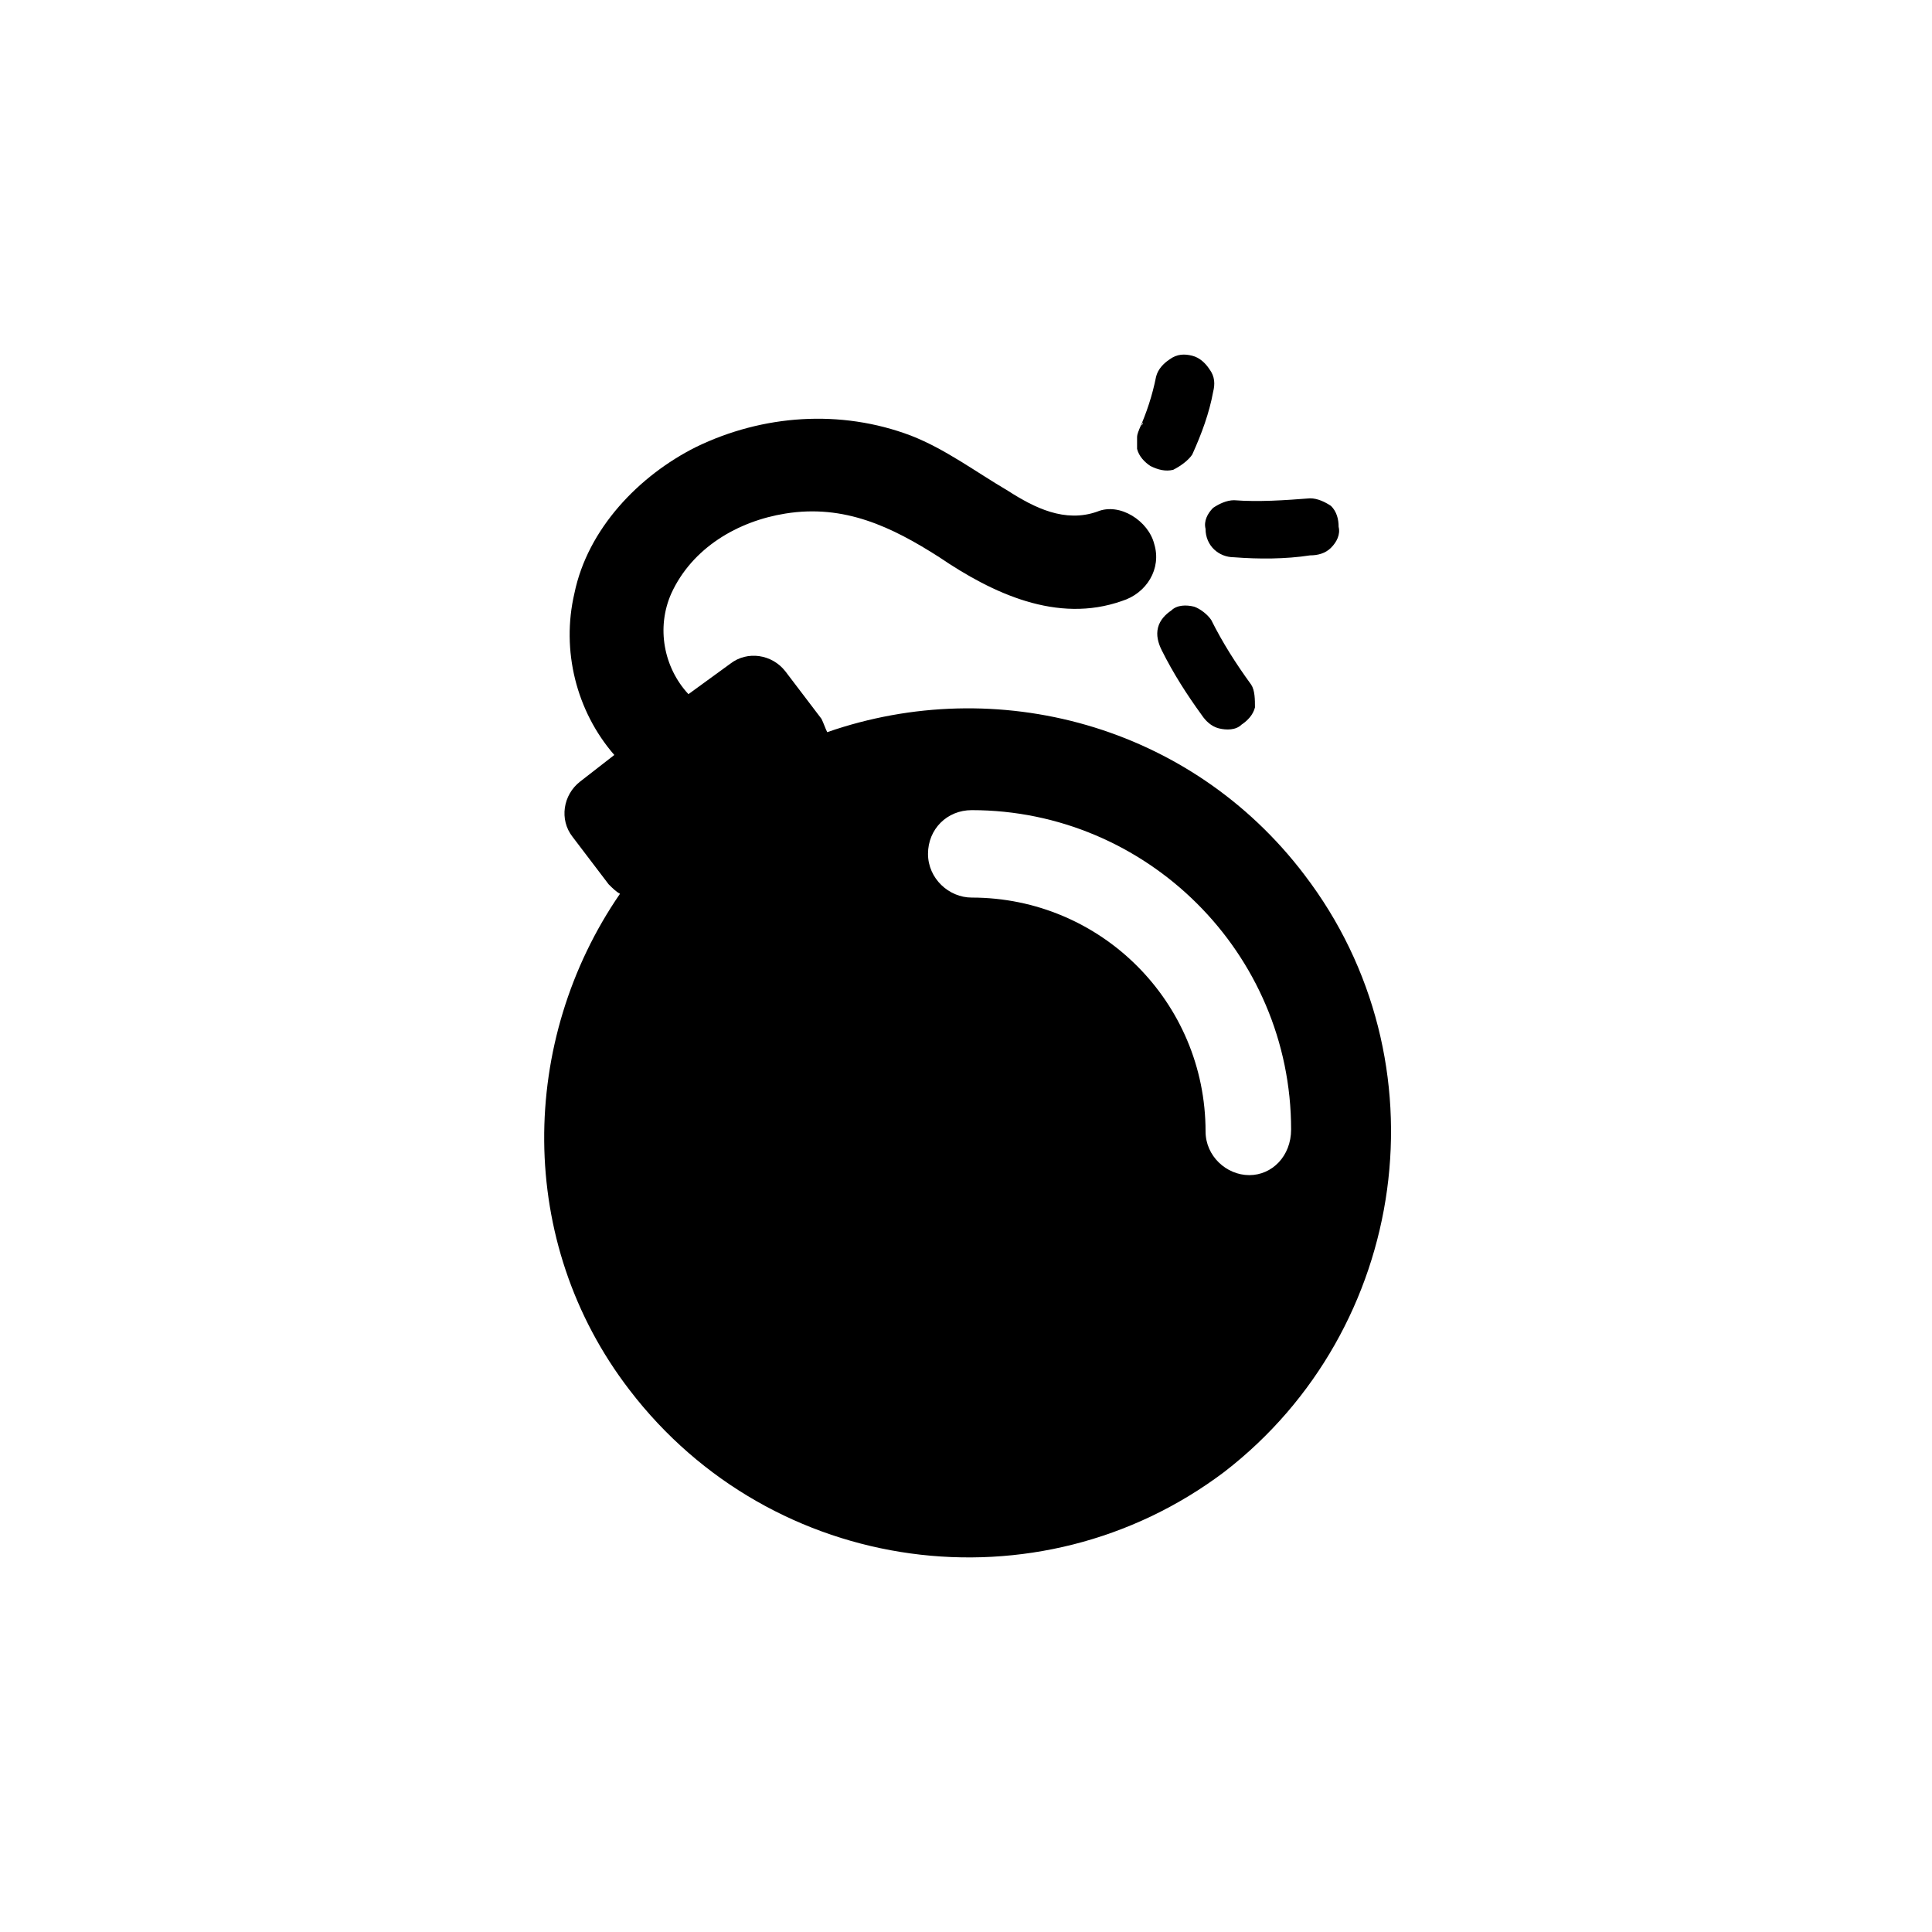
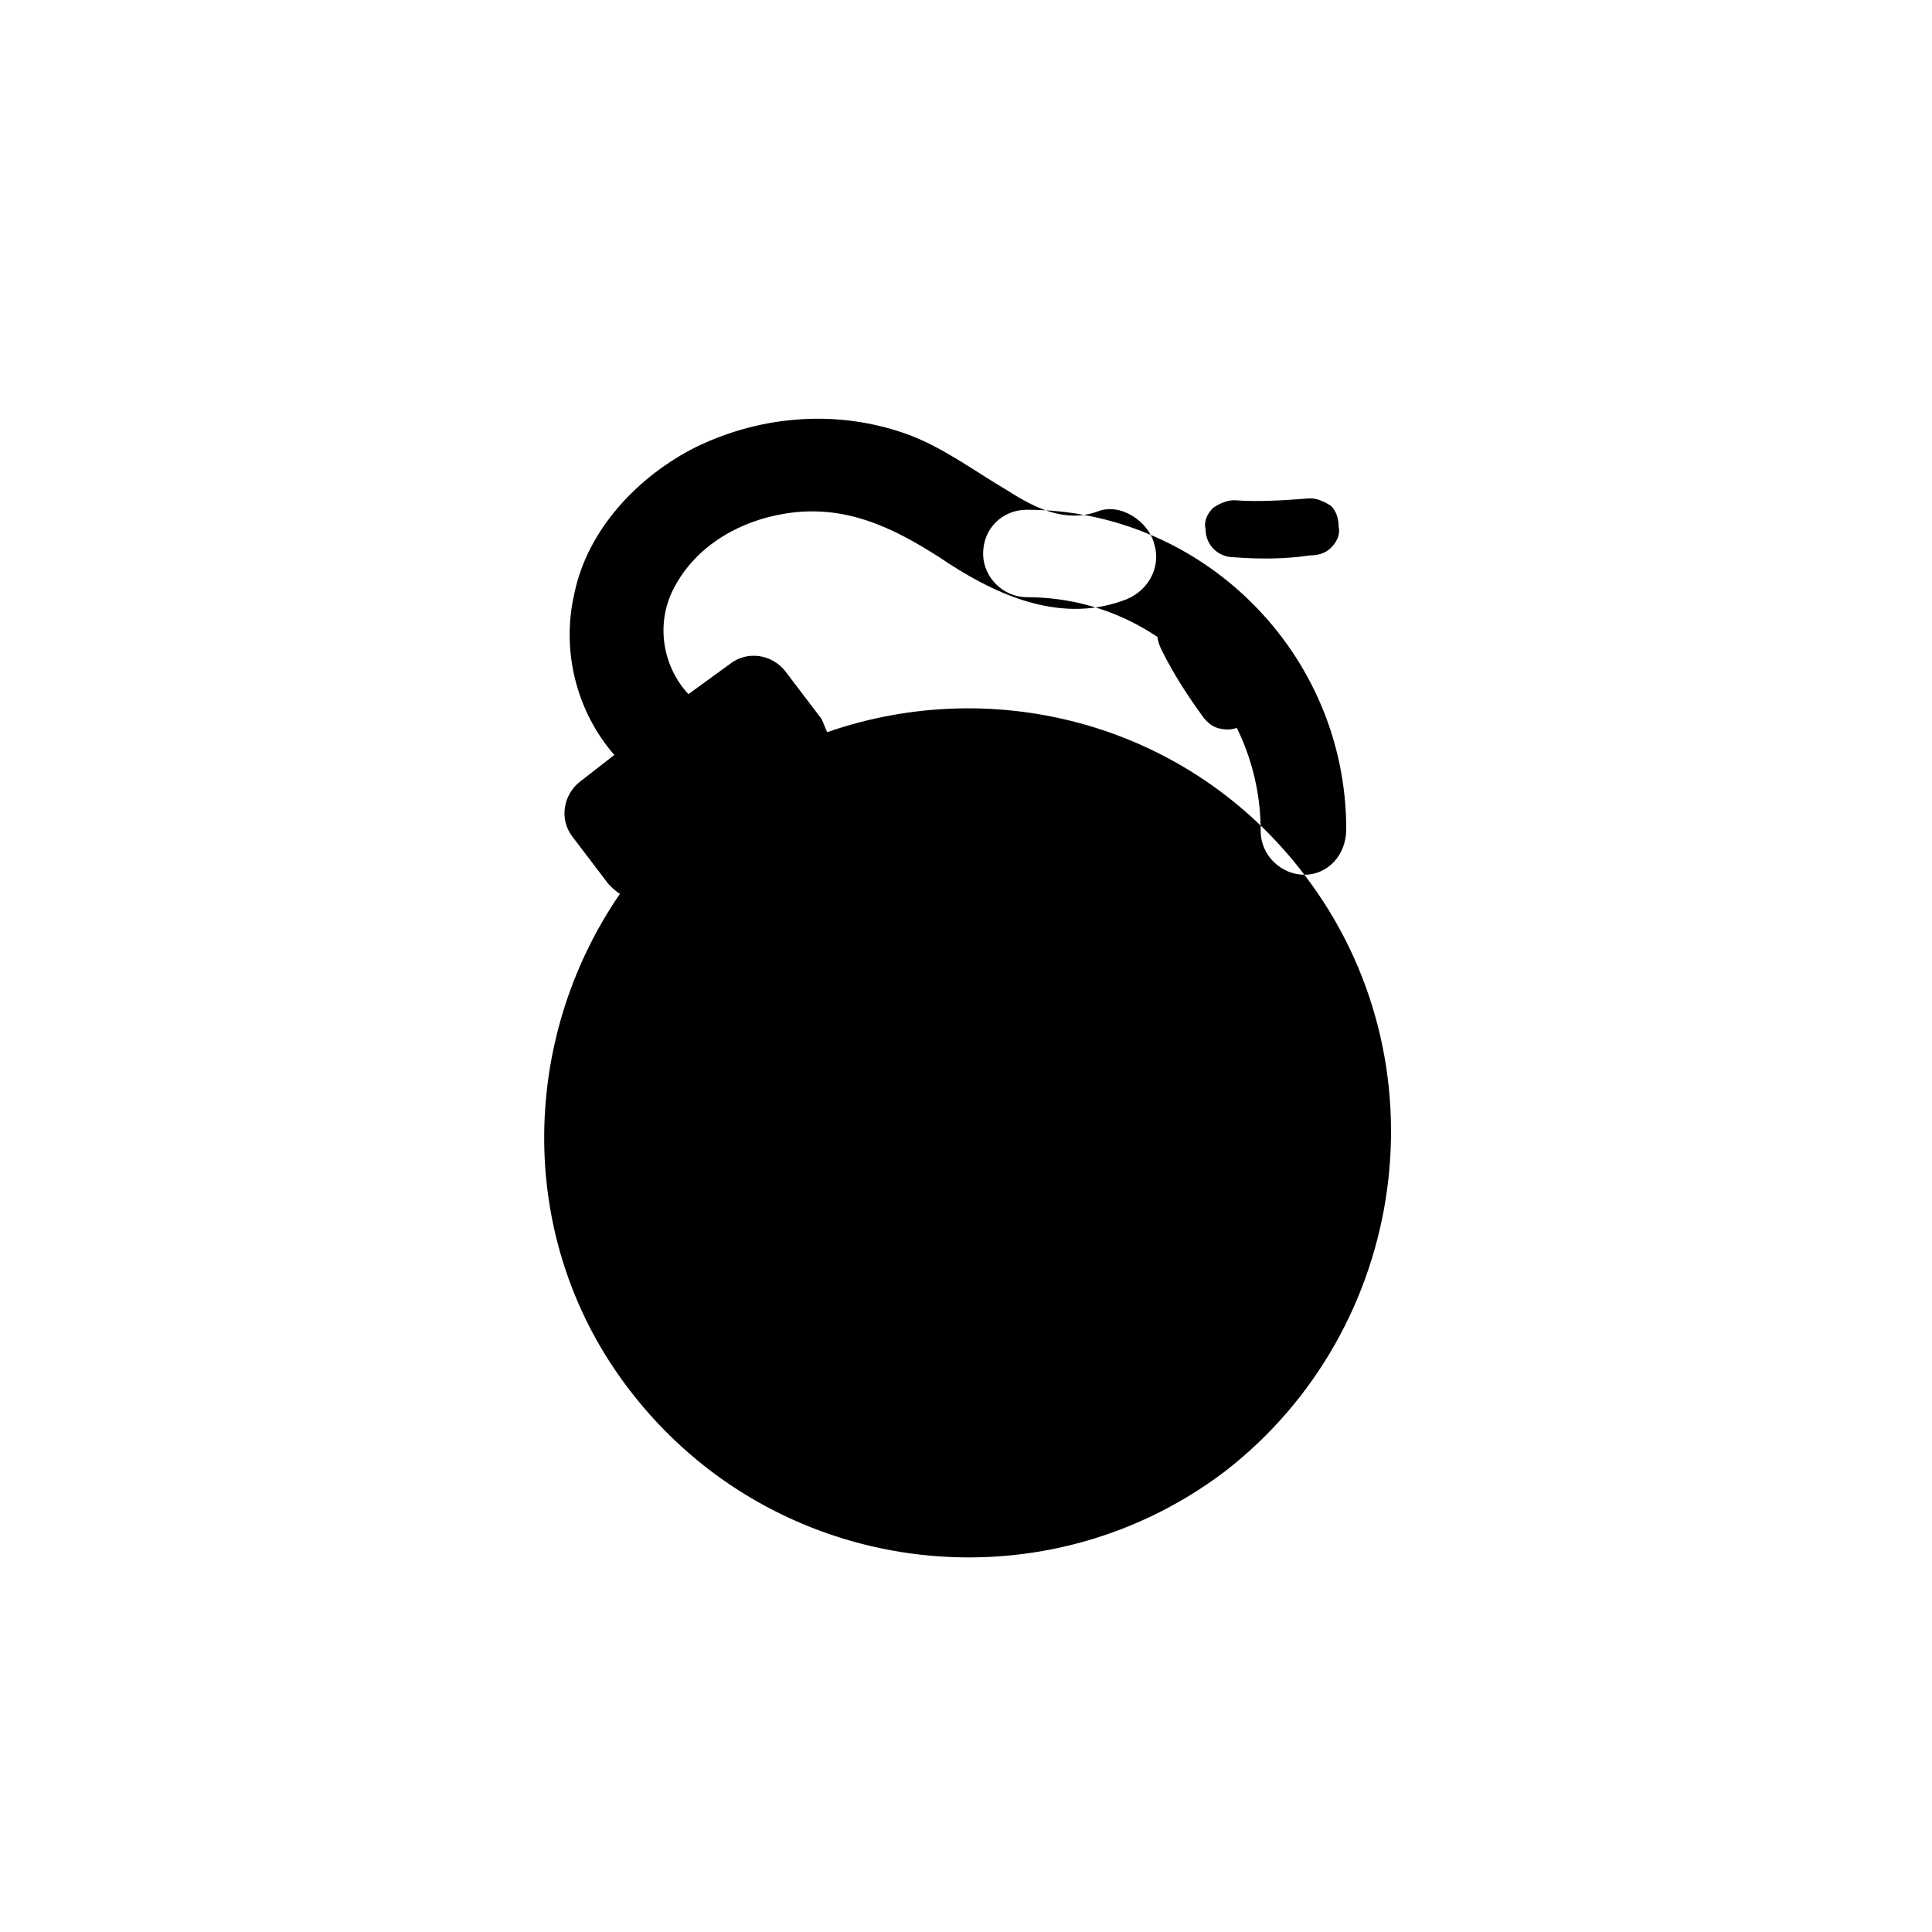
<svg xmlns="http://www.w3.org/2000/svg" fill="#000000" width="800px" height="800px" version="1.1" viewBox="144 144 512 512">
  <g>
-     <path d="m459.95 264.47c2.519-5.543 4.535-11.082 5.543-16.625 0.504-2.016 0.504-4.031-1.008-6.047-1.008-1.512-2.519-3.023-4.535-3.527-2.016-0.504-4.031-0.504-6.047 1.008-1.512 1.008-3.023 2.519-3.527 4.535-1.008 5.039-2.519 9.574-4.535 14.105 0.504-0.504 0.504-1.008 1.008-2.016 0 0.504 0 0.504-0.504 1.008-0.504 1.008-1.008 2.016-1.008 3.023v3.023c0.504 2.016 2.016 3.527 3.527 4.535 2.016 1.008 4.031 1.512 6.047 1.008 2.016-1.008 4.031-2.519 5.039-4.031z" />
    <path d="m491.19 276.06c-6.551 0.504-13.602 1.008-20.152 0.504-2.016 0-4.031 1.008-5.543 2.016-1.512 1.512-2.519 3.527-2.016 5.543 0 4.535 3.527 7.559 7.559 7.559 6.551 0.504 13.602 0.504 20.152-0.504 2.016 0 4.031-0.504 5.543-2.016 1.512-1.512 2.519-3.527 2.016-5.543 0-2.016-0.504-4.031-2.016-5.543-1.512-1.008-3.527-2.016-5.543-2.016z" />
    <path d="m475.57 325.43c-4.031-5.543-7.559-11.082-10.578-17.129-1.008-1.512-3.023-3.023-4.535-3.527-2.016-0.504-4.535-0.504-6.047 1.008-1.512 1.008-3.023 2.519-3.527 4.535-0.504 2.016 0 4.031 1.008 6.047 3.023 6.047 6.551 11.586 10.578 17.129 1.008 1.512 2.519 3.023 4.535 3.527 2.016 0.504 4.535 0.504 6.047-1.008 1.512-1.008 3.023-2.519 3.527-4.535 0-2.016 0-4.535-1.008-6.047z" />
-     <path d="m489.68 375.82c-30.23-39.801-81.617-53.402-126.46-37.785-0.504-1.008-1.008-2.519-1.512-3.527l-9.574-12.594c-3.527-4.535-10.078-5.543-14.609-2.016l-11.082 8.062c-6.551-7.055-8.566-17.633-4.535-26.703 5.543-12.09 17.633-19.145 30.23-21.16 15.617-2.519 28.215 3.527 40.809 11.586 14.105 9.574 31.234 17.633 48.367 11.586 6.551-2.016 10.578-8.566 8.566-15.113-1.512-6.047-9.07-11.082-15.113-8.566-8.566 3.023-16.625-1.008-23.68-5.543-8.566-5.039-16.625-11.082-25.695-14.609-18.641-7.055-39.297-5.543-56.93 3.023-15.113 7.559-28.719 21.664-32.242 38.793-3.527 15.113 0.504 31.234 10.578 42.824l-9.07 7.055c-4.535 3.527-5.543 10.078-2.016 14.609l9.574 12.594c1.008 1.008 2.016 2.016 3.023 2.519-26.703 38.793-27.711 92.195 2.519 131.5 37.785 49.375 108.32 58.945 157.69 21.664 48.867-37.785 58.941-108.82 21.156-158.2zm-14.609 79.602c-6.047 0-11.586-5.039-11.586-11.586 0-34.258-27.711-61.969-61.969-61.969-6.047 0-11.586-5.039-11.586-11.586 0-6.551 5.039-11.586 11.586-11.586 46.352 0 84.641 37.785 84.641 84.641-0.004 7.047-5.039 12.086-11.086 12.086z" />
+     <path d="m489.68 375.82c-30.23-39.801-81.617-53.402-126.46-37.785-0.504-1.008-1.008-2.519-1.512-3.527l-9.574-12.594c-3.527-4.535-10.078-5.543-14.609-2.016l-11.082 8.062c-6.551-7.055-8.566-17.633-4.535-26.703 5.543-12.09 17.633-19.145 30.23-21.16 15.617-2.519 28.215 3.527 40.809 11.586 14.105 9.574 31.234 17.633 48.367 11.586 6.551-2.016 10.578-8.566 8.566-15.113-1.512-6.047-9.07-11.082-15.113-8.566-8.566 3.023-16.625-1.008-23.68-5.543-8.566-5.039-16.625-11.082-25.695-14.609-18.641-7.055-39.297-5.543-56.93 3.023-15.113 7.559-28.719 21.664-32.242 38.793-3.527 15.113 0.504 31.234 10.578 42.824l-9.07 7.055c-4.535 3.527-5.543 10.078-2.016 14.609l9.574 12.594c1.008 1.008 2.016 2.016 3.023 2.519-26.703 38.793-27.711 92.195 2.519 131.5 37.785 49.375 108.32 58.945 157.69 21.664 48.867-37.785 58.941-108.82 21.156-158.2zc-6.047 0-11.586-5.039-11.586-11.586 0-34.258-27.711-61.969-61.969-61.969-6.047 0-11.586-5.039-11.586-11.586 0-6.551 5.039-11.586 11.586-11.586 46.352 0 84.641 37.785 84.641 84.641-0.004 7.047-5.039 12.086-11.086 12.086z" />
  </g>
</svg>